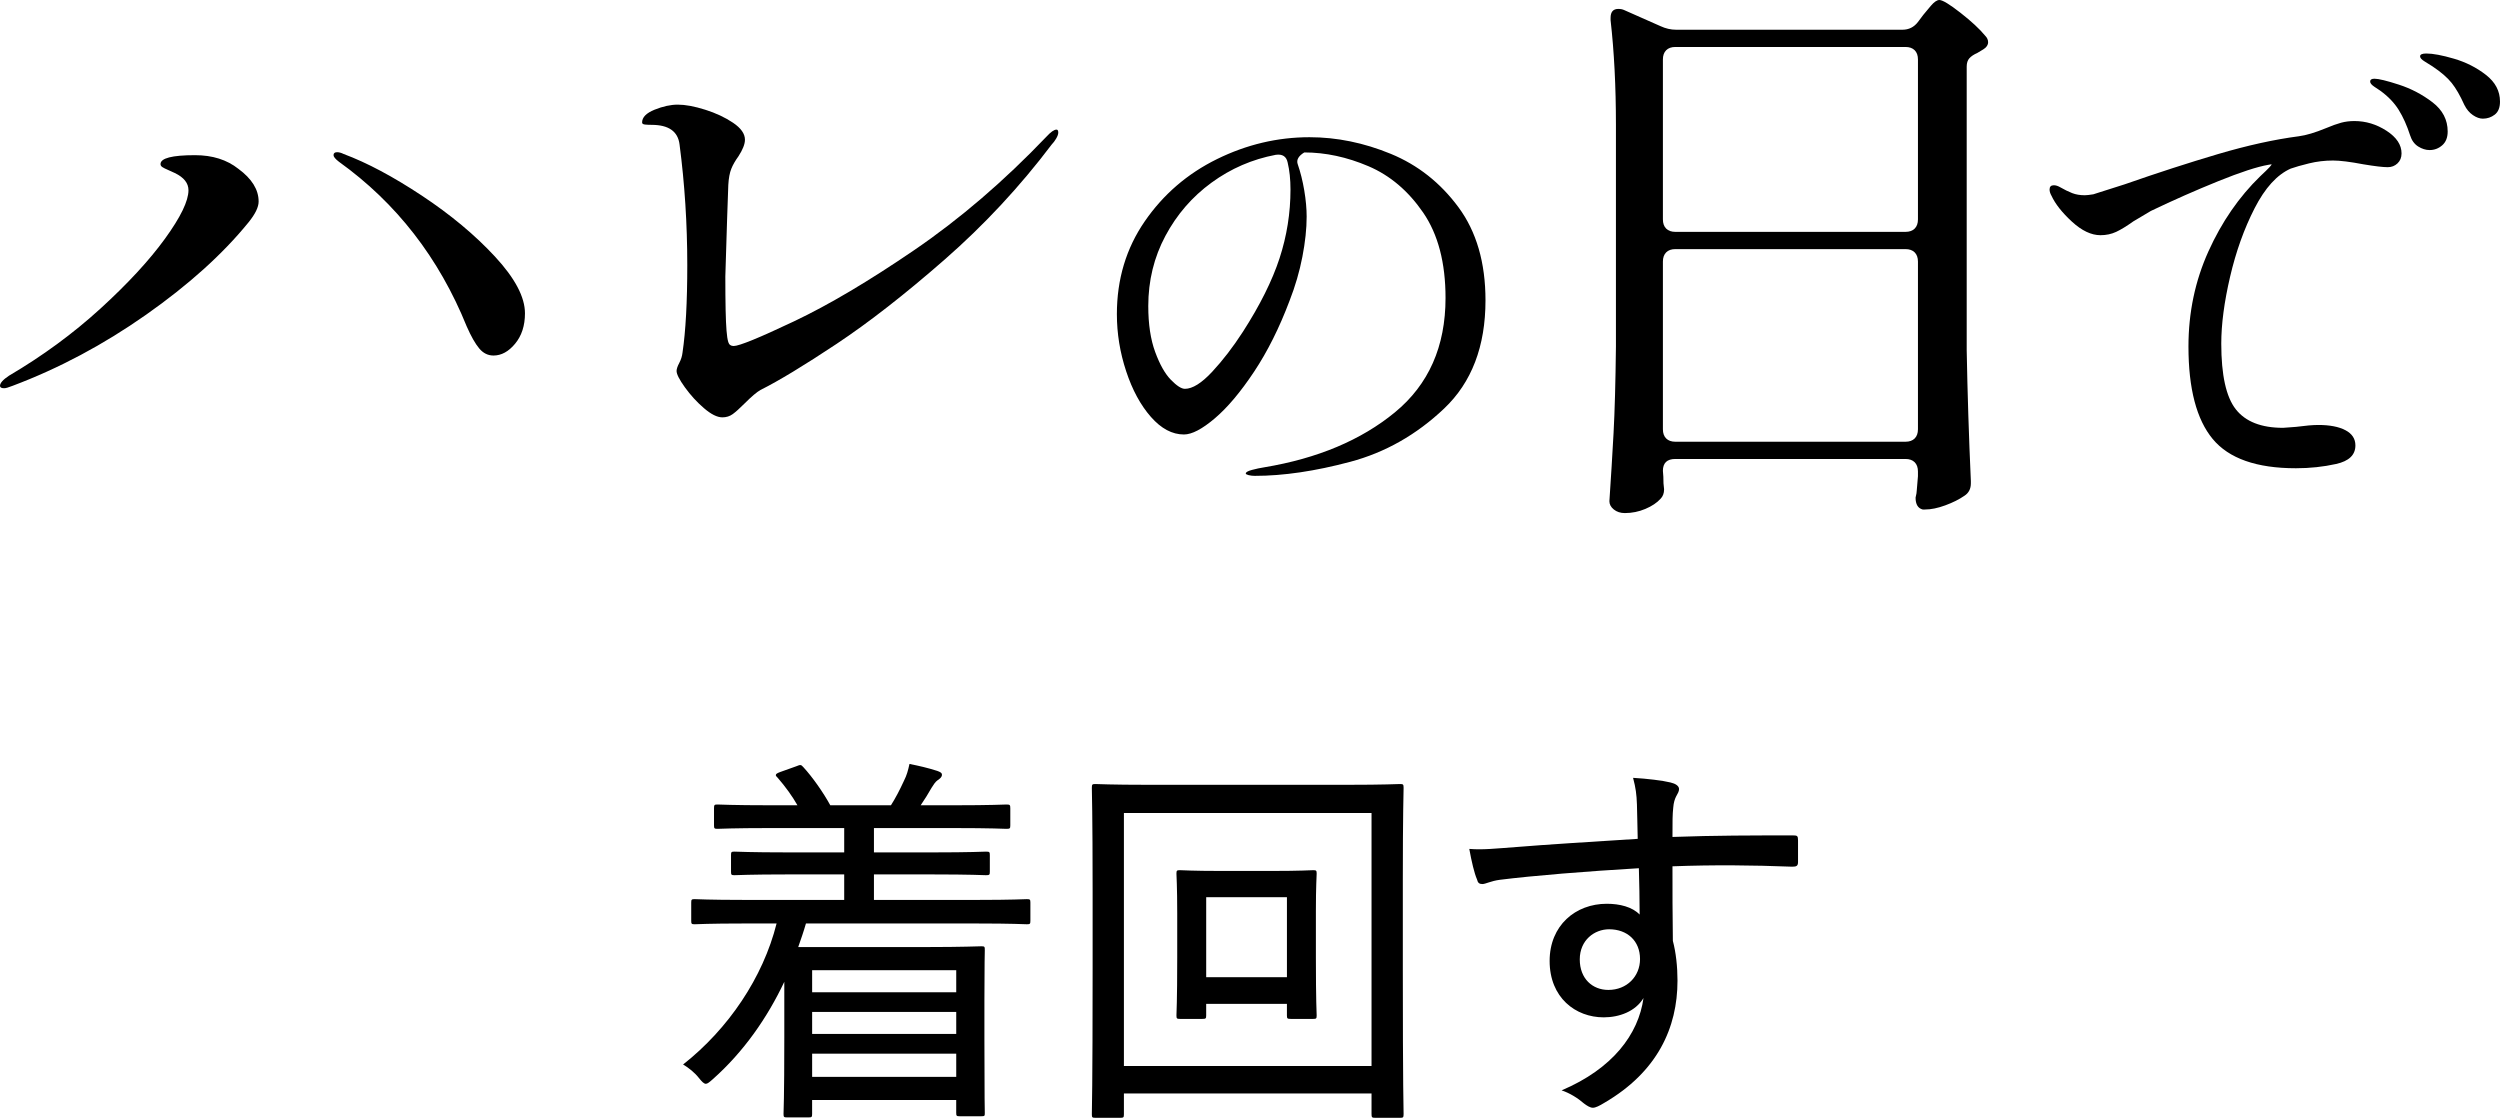
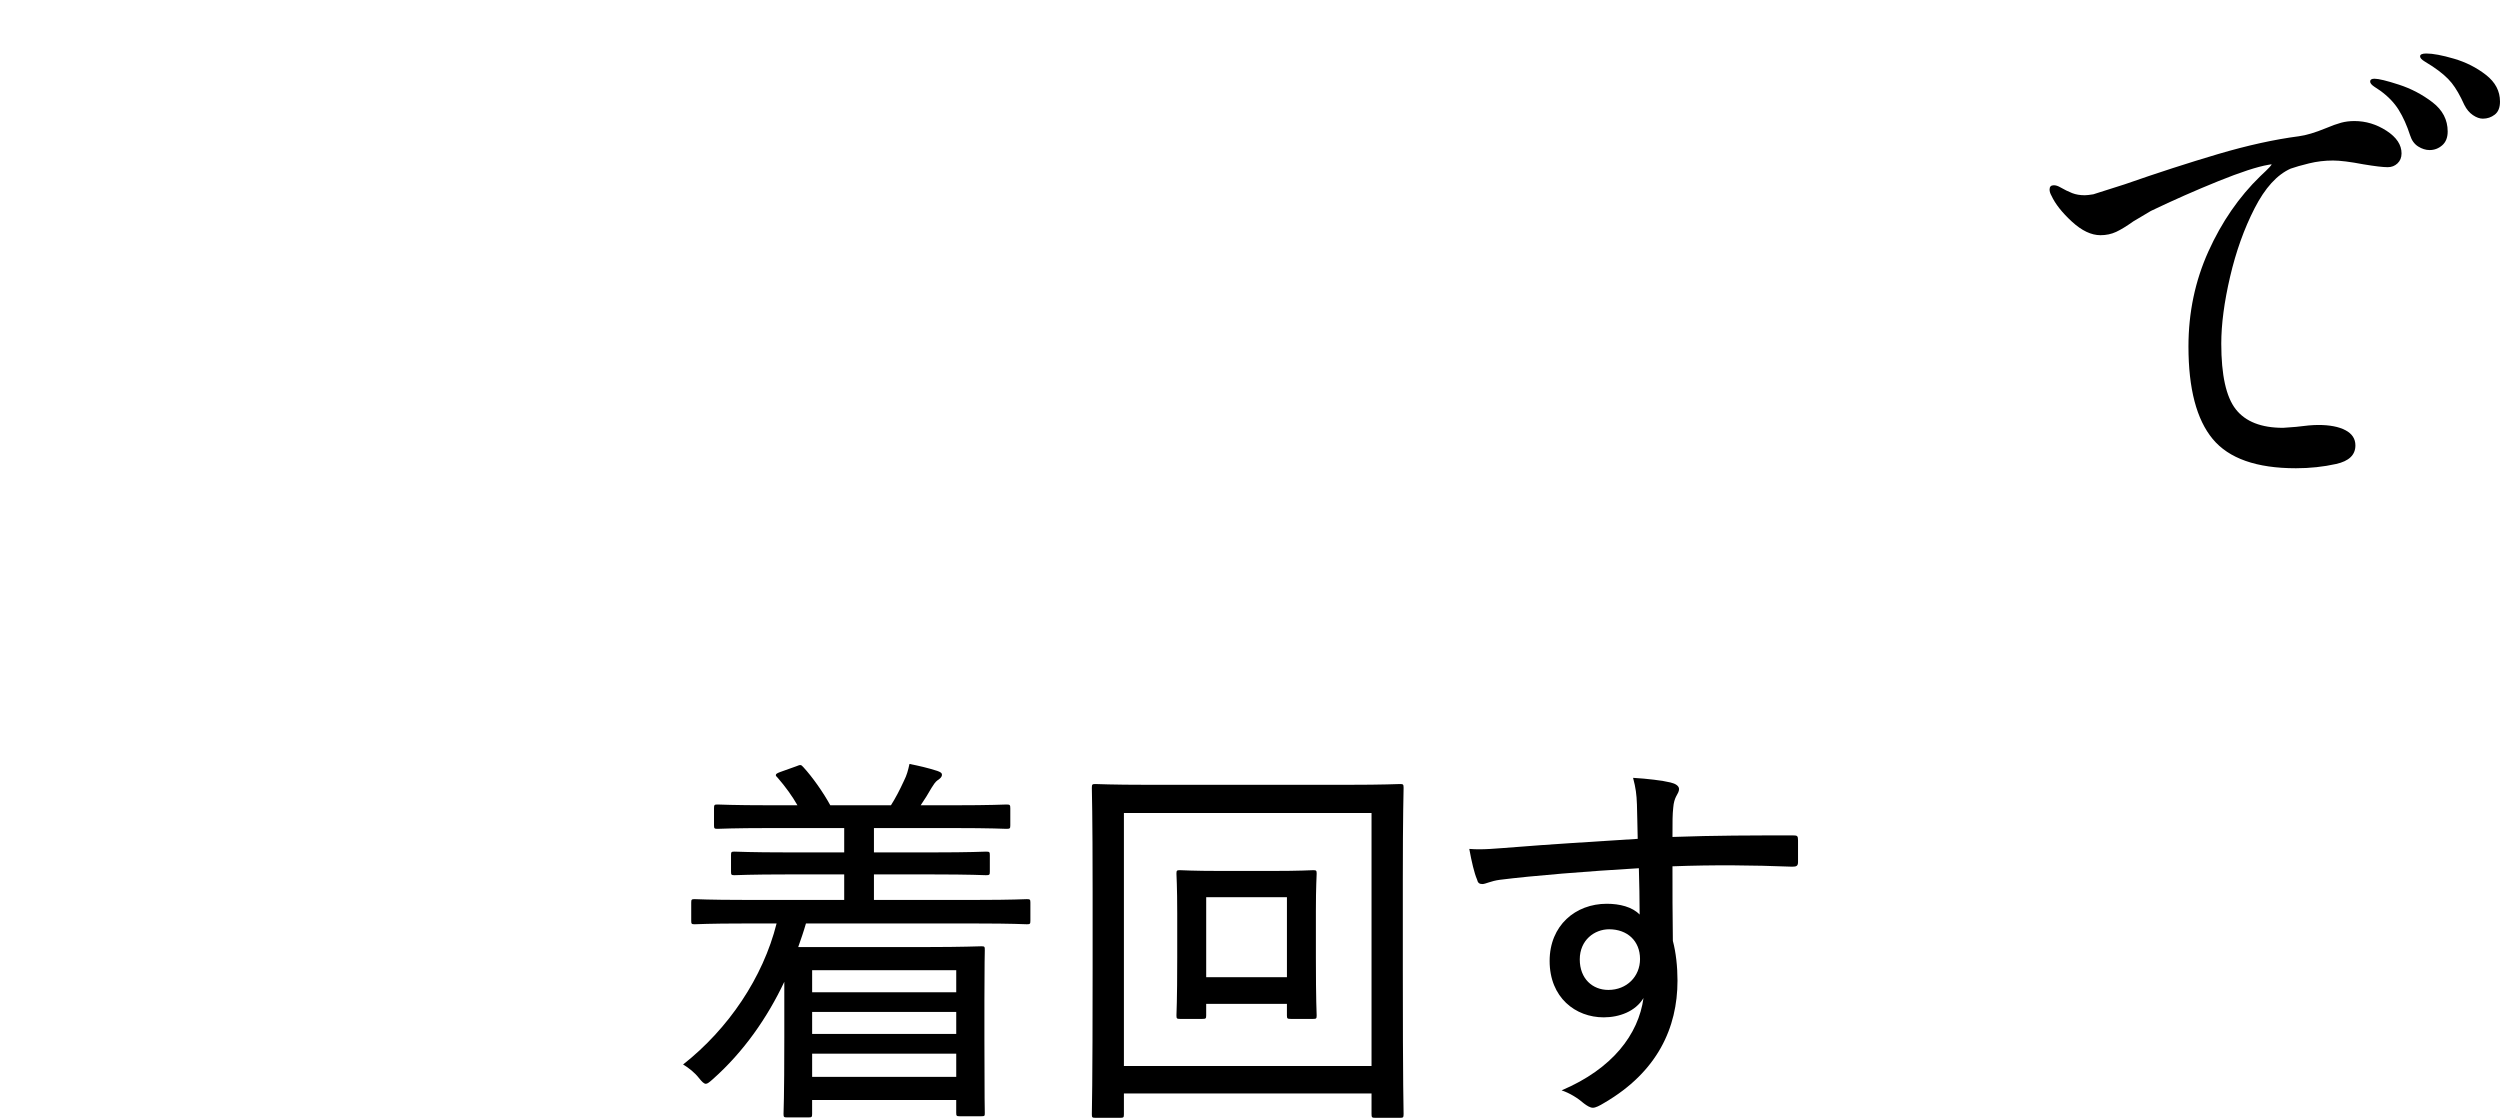
<svg xmlns="http://www.w3.org/2000/svg" id="_イヤー_2" viewBox="0 0 252.3 112.808">
  <g id="design">
    <g>
      <g>
        <path d="M75.138,93.198c-3.626,0-4.795,.078-5.029,.078-.312,0-.351-.039-.351-.351v-1.833c0-.312,.039-.351,.351-.351,.234,0,1.403,.078,5.029,.078h10.059v-2.573h-5.653c-3.86,0-5.185,.078-5.419,.078-.312,0-.351-.039-.351-.351v-1.677c0-.312,.039-.351,.351-.351,.234,0,1.559,.078,5.419,.078h5.653v-2.456h-7.447c-3.821,0-5.107,.078-5.341,.078-.312,0-.351-.039-.351-.351v-1.715c0-.351,.039-.39,.351-.39,.234,0,1.521,.078,5.341,.078h2.729c-.507-.896-1.209-1.871-1.988-2.768-.117-.117-.195-.195-.195-.272,0-.117,.117-.195,.429-.312l1.637-.585c.39-.156,.468-.195,.702,.078,.936,1.014,2.027,2.573,2.729,3.859h6.121c.468-.741,.858-1.481,1.325-2.495,.273-.545,.39-.975,.546-1.676,.975,.195,1.832,.39,2.807,.702,.312,.117,.468,.195,.468,.39,0,.234-.195,.39-.429,.546-.234,.156-.429,.468-.624,.779-.312,.546-.663,1.131-1.092,1.754h3.314c3.86,0,5.146-.078,5.341-.078,.351,0,.39,.039,.39,.39v1.715c0,.312-.039,.351-.39,.351-.195,0-1.482-.078-5.341-.078h-8.031v2.456h5.887c3.898,0,5.224-.078,5.419-.078,.351,0,.39,.039,.39,.351v1.677c0,.312-.039,.351-.39,.351-.195,0-1.521-.078-5.419-.078h-5.887v2.573h10.37c3.626,0,4.834-.078,5.068-.078,.312,0,.351,.039,.351,.351v1.833c0,.312-.039,.351-.351,.351-.234,0-1.442-.078-5.068-.078h-17.232c-.234,.818-.507,1.598-.78,2.378h13.021c3.548,0,5.224-.078,5.458-.078,.351,0,.351,.039,.351,.429,0,.195-.039,1.286-.039,5.068v3.938c0,6.121,.039,7.173,.039,7.368,0,.312,0,.351-.351,.351h-2.183c-.312,0-.351-.039-.351-.351v-1.287h-14.542v1.404c0,.312-.039,.351-.351,.351h-2.183c-.312,0-.351-.039-.351-.351,0-.195,.078-1.482,.078-7.681v-5.653c-1.715,3.625-4.094,7.057-7.212,9.825-.351,.312-.546,.468-.702,.468-.195,0-.39-.195-.702-.585-.429-.546-1.014-1.014-1.598-1.364,4.562-3.587,8.07-8.772,9.435-14.23h-3.236Zm6.823,4.717v2.222h14.542v-2.222h-14.542Zm14.542,6.433v-2.222h-14.542v2.222h14.542Zm0,4.328v-2.339h-14.542v2.339h14.542Z" />
        <path d="M110.54,112.808c-.312,0-.351-.039-.351-.351,0-.273,.078-2.651,.078-14.698v-7.758c0-7.797-.078-10.253-.078-10.487,0-.351,.039-.39,.351-.39,.273,0,1.56,.078,5.341,.078h20.078c3.782,0,5.068-.078,5.341-.078,.312,0,.351,.039,.351,.39,0,.234-.078,2.69-.078,9.279v8.967c0,12.047,.078,14.425,.078,14.659,0,.351-.039,.39-.351,.39h-2.495c-.351,0-.39-.039-.39-.39v-2.066h-24.99v2.105c0,.312-.039,.351-.39,.351h-2.495Zm2.885-5.224h24.99v-25.536h-24.99v25.536Zm5.653-4.756c-.312,0-.351-.039-.351-.351,0-.234,.078-1.364,.078-5.809v-4.483c0-2.768-.078-3.782-.078-4.016,0-.312,.039-.351,.351-.351,.234,0,1.208,.078,4.21,.078h5.029c3.002,0,3.977-.078,4.21-.078,.312,0,.351,.039,.351,.351,0,.234-.078,1.248-.078,3.743v4.756c0,4.444,.078,5.575,.078,5.809,0,.312-.039,.351-.351,.351h-2.261c-.351,0-.39-.039-.39-.351v-1.169h-8.148v1.169c0,.312-.039,.351-.39,.351h-2.261Zm2.651-4.21h8.148v-8.07h-8.148v8.07Z" />
        <path d="M165.2,81.19c-.039-1.053-.117-1.638-.39-2.69,1.403,.078,3.002,.273,3.781,.468,.507,.117,.858,.351,.858,.663,0,.234-.117,.429-.312,.78-.117,.234-.234,.584-.273,1.091-.078,.702-.078,1.326-.078,2.963,4.288-.156,8.109-.156,12.164-.156,.429,0,.507,.039,.507,.507v2.183c0,.39-.156,.468-.585,.468-4.094-.156-7.836-.195-12.086-.039,0,2.417,0,5.029,.039,7.524,.312,1.169,.468,2.612,.468,4.015,0,4.756-2.027,9.201-7.368,12.32-.507,.312-.897,.507-1.17,.507s-.585-.195-.897-.429c-.624-.546-1.442-1.053-2.261-1.326,5.146-2.183,7.758-5.653,8.265-9.318-.819,1.365-2.456,1.95-4.016,1.95-2.846,0-5.458-1.988-5.458-5.692,0-3.586,2.612-5.77,5.77-5.77,1.287,0,2.573,.312,3.314,1.091,0-1.676-.039-3.08-.078-4.678-5.302,.312-10.604,.741-14.035,1.169-.897,.117-1.443,.429-1.754,.429-.312,0-.468-.117-.546-.468-.273-.624-.546-1.793-.78-3.08,1.365,.117,2.651-.039,4.834-.195,2.846-.234,7.213-.507,12.164-.819-.039-1.442-.039-2.3-.078-3.47Zm-5.77,15.633c0,1.949,1.286,3.08,2.885,3.08,1.871,0,3.197-1.365,3.197-3.119,0-1.832-1.287-3.002-3.119-3.002-1.481,0-2.963,1.092-2.963,3.041Z" />
      </g>
      <g>
-         <path d="M0,38.94c0-.279,.3-.62,.9-1.02,3.399-2,6.48-4.26,9.24-6.78,2.76-2.52,4.929-4.87,6.51-7.05,1.58-2.18,2.37-3.81,2.37-4.89,0-.72-.46-1.299-1.38-1.74-.16-.08-.381-.18-.66-.3-.28-.12-.48-.219-.6-.3-.12-.08-.18-.18-.18-.3,0-.6,1.16-.9,3.48-.9,1.76,0,3.219,.46,4.38,1.38,1.359,1,2.04,2.1,2.04,3.3,0,.561-.34,1.26-1.02,2.1-2.601,3.201-6.051,6.31-10.35,9.33-4.3,3.021-8.79,5.41-13.47,7.17-.4,.16-.681,.24-.84,.24-.28,0-.42-.08-.42-.24Zm48.36-3.78c-.4-.48-.82-1.219-1.26-2.22-2.8-6.92-7.101-12.459-12.9-16.62-.36-.279-.54-.5-.54-.66,0-.199,.12-.3,.36-.3,.2,0,.42,.06,.66,.18,2.36,.88,4.989,2.28,7.89,4.2,2.9,1.92,5.36,3.971,7.38,6.15,2.019,2.18,3.03,4.09,3.03,5.73,0,1.24-.33,2.26-.99,3.06-.66,.801-1.39,1.2-2.19,1.2-.561,0-1.041-.24-1.44-.72Z" />
-         <path d="M71.04,41.19c-.72-.62-1.36-1.32-1.92-2.1-.561-.78-.84-1.329-.84-1.65,0-.2,.09-.47,.27-.81,.18-.339,.29-.69,.33-1.05,.32-2.16,.48-5.1,.48-8.82,0-4.16-.261-8.22-.78-12.18-.16-1.32-1.101-1.98-2.82-1.98-.24,0-.46-.01-.66-.03-.201-.02-.3-.09-.3-.21,0-.52,.42-.95,1.26-1.29,.84-.339,1.62-.51,2.34-.51,.759,0,1.68,.17,2.76,.51,1.08,.34,2.019,.78,2.82,1.32,.8,.54,1.2,1.11,1.2,1.71,0,.44-.22,1-.66,1.68-.321,.441-.561,.861-.72,1.26-.16,.4-.261,.94-.3,1.62l-.12,3.42-.18,5.82c0,2.68,.039,4.5,.12,5.46,.039,.521,.099,.91,.18,1.17,.08,.261,.26,.39,.54,.39,.56,0,2.589-.83,6.09-2.49,3.5-1.659,7.55-4.059,12.15-7.2,4.599-3.14,9.04-6.95,13.32-11.43,.44-.48,.78-.72,1.02-.72,.12,0,.18,.1,.18,.3,0,.16-.07,.36-.21,.6-.141,.24-.291,.44-.45,.6-3.201,4.24-6.801,8.11-10.8,11.61-4,3.5-7.641,6.34-10.92,8.52-3.28,2.181-5.841,3.73-7.68,4.65-.36,.201-.9,.66-1.62,1.38-.48,.48-.87,.831-1.17,1.05-.3,.22-.651,.33-1.05,.33-.52,0-1.14-.31-1.86-.93Z" />
-         <path d="M140.364,15.528c2.719,1.121,4.992,2.912,6.816,5.376,1.824,2.464,2.736,5.601,2.736,9.408,0,4.64-1.392,8.28-4.176,10.92-2.784,2.64-5.944,4.433-9.48,5.376-3.536,.943-6.744,1.416-9.624,1.416-.224,0-.432-.024-.624-.072-.192-.048-.288-.104-.288-.168,0-.128,.208-.248,.624-.36,.416-.112,.832-.199,1.248-.264,5.376-.896,9.768-2.743,13.176-5.544,3.408-2.8,5.112-6.648,5.112-11.544,0-3.552-.752-6.424-2.256-8.616-1.505-2.192-3.344-3.751-5.52-4.68-2.177-.928-4.337-1.392-6.48-1.392-.576,.353-.8,.737-.672,1.152,.288,.832,.511,1.728,.672,2.688,.16,.96,.24,1.84,.24,2.64,0,1.217-.144,2.568-.432,4.056-.288,1.488-.72,2.968-1.296,4.44-1.025,2.72-2.216,5.104-3.576,7.152-1.361,2.048-2.681,3.617-3.96,4.704-1.28,1.088-2.32,1.632-3.12,1.632-1.184,0-2.297-.592-3.336-1.776-1.04-1.184-1.872-2.719-2.496-4.608-.624-1.888-.936-3.808-.936-5.76,0-3.52,.936-6.64,2.808-9.36,1.872-2.719,4.303-4.815,7.296-6.288,2.992-1.471,6.104-2.208,9.336-2.208,2.752,0,5.488,.56,8.208,1.68Zm-10.416,.864c-.128-.608-.528-.864-1.2-.768-2.368,.448-4.529,1.384-6.48,2.808-1.952,1.424-3.504,3.216-4.656,5.376-1.152,2.16-1.728,4.52-1.728,7.08,0,1.824,.232,3.369,.696,4.632,.464,1.264,.991,2.2,1.584,2.808,.592,.608,1.063,.912,1.416,.912,.768,0,1.688-.576,2.76-1.728,1.072-1.152,2.104-2.496,3.096-4.032,1.728-2.688,2.959-5.16,3.696-7.416,.736-2.256,1.104-4.567,1.104-6.936,0-1.024-.096-1.936-.288-2.736Z" />
-         <path d="M167.82,47.52c.039,.36,.06,.78,.06,1.26l.06,.6c0,.399-.12,.72-.36,.96-.36,.399-.87,.74-1.53,1.02-.66,.279-1.35,.42-2.07,.42-.441,0-.81-.12-1.11-.36-.3-.24-.45-.521-.45-.84,.159-2.361,.3-4.65,.42-6.87,.12-2.22,.2-5.13,.24-8.73V12.6c0-3.879-.18-7.4-.54-10.56v-.24c0-.6,.26-.9,.78-.9,.24,0,.44,.041,.6,.12l3.66,1.62c.519,.24,1.04,.36,1.56,.36h22.86c.639,0,1.16-.26,1.56-.78l.54-.72c.159-.2,.41-.5,.75-.9,.339-.399,.63-.6,.87-.6,.32,0,1.03,.43,2.13,1.29,1.1,.86,1.929,1.63,2.49,2.31,.2,.2,.3,.42,.3,.66,0,.28-.16,.521-.48,.72l-.6,.36c-.36,.16-.63,.34-.81,.54-.18,.201-.27,.48-.27,.84v28.62c.08,4.36,.219,8.76,.42,13.2v.24c0,.56-.22,.98-.66,1.26-.52,.36-1.161,.68-1.92,.96-.76,.279-1.44,.42-2.04,.42h-.24c-.48-.12-.72-.521-.72-1.2,.08-.32,.12-.561,.12-.72,0-.081,.04-.561,.12-1.44v-.48c0-.399-.111-.71-.33-.93-.22-.219-.531-.33-.93-.33h-23.22c-.84,0-1.26,.4-1.26,1.2Zm25.41-24.45c.219-.219,.33-.53,.33-.93V6c0-.399-.111-.71-.33-.93-.22-.219-.531-.33-.93-.33h-23.22c-.4,0-.711,.111-.93,.33-.22,.22-.33,.531-.33,.93V22.14c0,.4,.11,.71,.33,.93,.219,.22,.53,.33,.93,.33h23.22c.399,0,.71-.11,.93-.33Zm-25.08,2.4c-.22,.221-.33,.531-.33,.93v16.92c0,.4,.11,.711,.33,.93,.219,.22,.53,.33,.93,.33h23.22c.399,0,.71-.11,.93-.33,.219-.219,.33-.53,.33-.93V26.4c0-.399-.111-.709-.33-.93-.22-.219-.531-.33-.93-.33h-23.22c-.4,0-.711,.11-.93,.33Z" />
        <path d="M240.852,13.2c1.008,.656,1.512,1.416,1.512,2.28,0,.416-.136,.752-.408,1.008-.272,.257-.6,.384-.984,.384-.48,0-1.296-.096-2.448-.288-1.344-.256-2.368-.384-3.072-.384-.833,0-1.64,.096-2.424,.288-.784,.192-1.4,.368-1.848,.528-1.376,.608-2.592,1.944-3.648,4.008-1.056,2.064-1.88,4.368-2.472,6.912-.593,2.544-.888,4.792-.888,6.744,0,3.168,.487,5.376,1.464,6.624,.976,1.248,2.568,1.872,4.776,1.872l1.296-.096c.96-.127,1.711-.192,2.256-.192,1.152,0,2.064,.176,2.736,.528,.672,.353,1.008,.864,1.008,1.536,0,.96-.648,1.584-1.944,1.872-1.296,.288-2.648,.432-4.056,.432-3.968,0-6.768-.984-8.4-2.952-1.632-1.968-2.448-5.08-2.448-9.336,0-3.424,.672-6.624,2.016-9.6,1.344-2.976,3.088-5.503,5.232-7.584,.895-.832,1.264-1.231,1.104-1.2l-.288,.048c-1.121,.192-2.808,.744-5.064,1.656-2.256,.912-4.52,1.912-6.792,3-.384,.224-.72,.424-1.008,.6-.288,.176-.544,.329-.768,.456-.672,.48-1.248,.833-1.728,1.056-.48,.224-1.008,.336-1.584,.336-.928,0-1.888-.456-2.88-1.368-.992-.912-1.68-1.783-2.064-2.616-.128-.224-.192-.432-.192-.624,0-.288,.144-.432,.432-.432,.192,0,.4,.064,.624,.192,.448,.257,.856,.456,1.224,.6,.367,.144,.792,.216,1.272,.216,.192,0,.48-.032,.864-.096,.224-.064,1.28-.4,3.168-1.008,3.296-1.152,6.432-2.167,9.408-3.048,2.976-.879,5.696-1.479,8.16-1.8,.736-.096,1.648-.368,2.736-.816,.608-.256,1.12-.439,1.536-.552,.416-.112,.864-.168,1.344-.168,1.152,0,2.232,.329,3.24,.984Zm3.192,1.584c-.384-.24-.656-.616-.816-1.128-.32-.991-.704-1.848-1.152-2.568-.448-.72-1.073-1.368-1.872-1.944-.096-.064-.288-.192-.576-.384-.288-.192-.432-.367-.432-.528,0-.192,.144-.288,.432-.288,.416,0,1.24,.2,2.472,.6,1.231,.4,2.359,.992,3.384,1.776,1.024,.785,1.536,1.769,1.536,2.952,0,.608-.185,1.072-.552,1.392-.368,.32-.792,.48-1.272,.48-.384,0-.768-.12-1.152-.36Zm5.52-3.168c-.353-.24-.64-.584-.864-1.032-.416-.928-.84-1.664-1.272-2.208-.432-.544-1.08-1.104-1.944-1.68-.192-.127-.448-.288-.768-.48-.32-.192-.48-.367-.48-.528,0-.192,.208-.288,.624-.288,.672,0,1.608,.176,2.808,.528,1.2,.353,2.272,.896,3.216,1.632,.944,.736,1.416,1.632,1.416,2.688,0,.608-.176,1.048-.528,1.32-.353,.272-.752,.408-1.2,.408-.32,0-.656-.12-1.008-.36Z" />
      </g>
    </g>
  </g>
</svg>